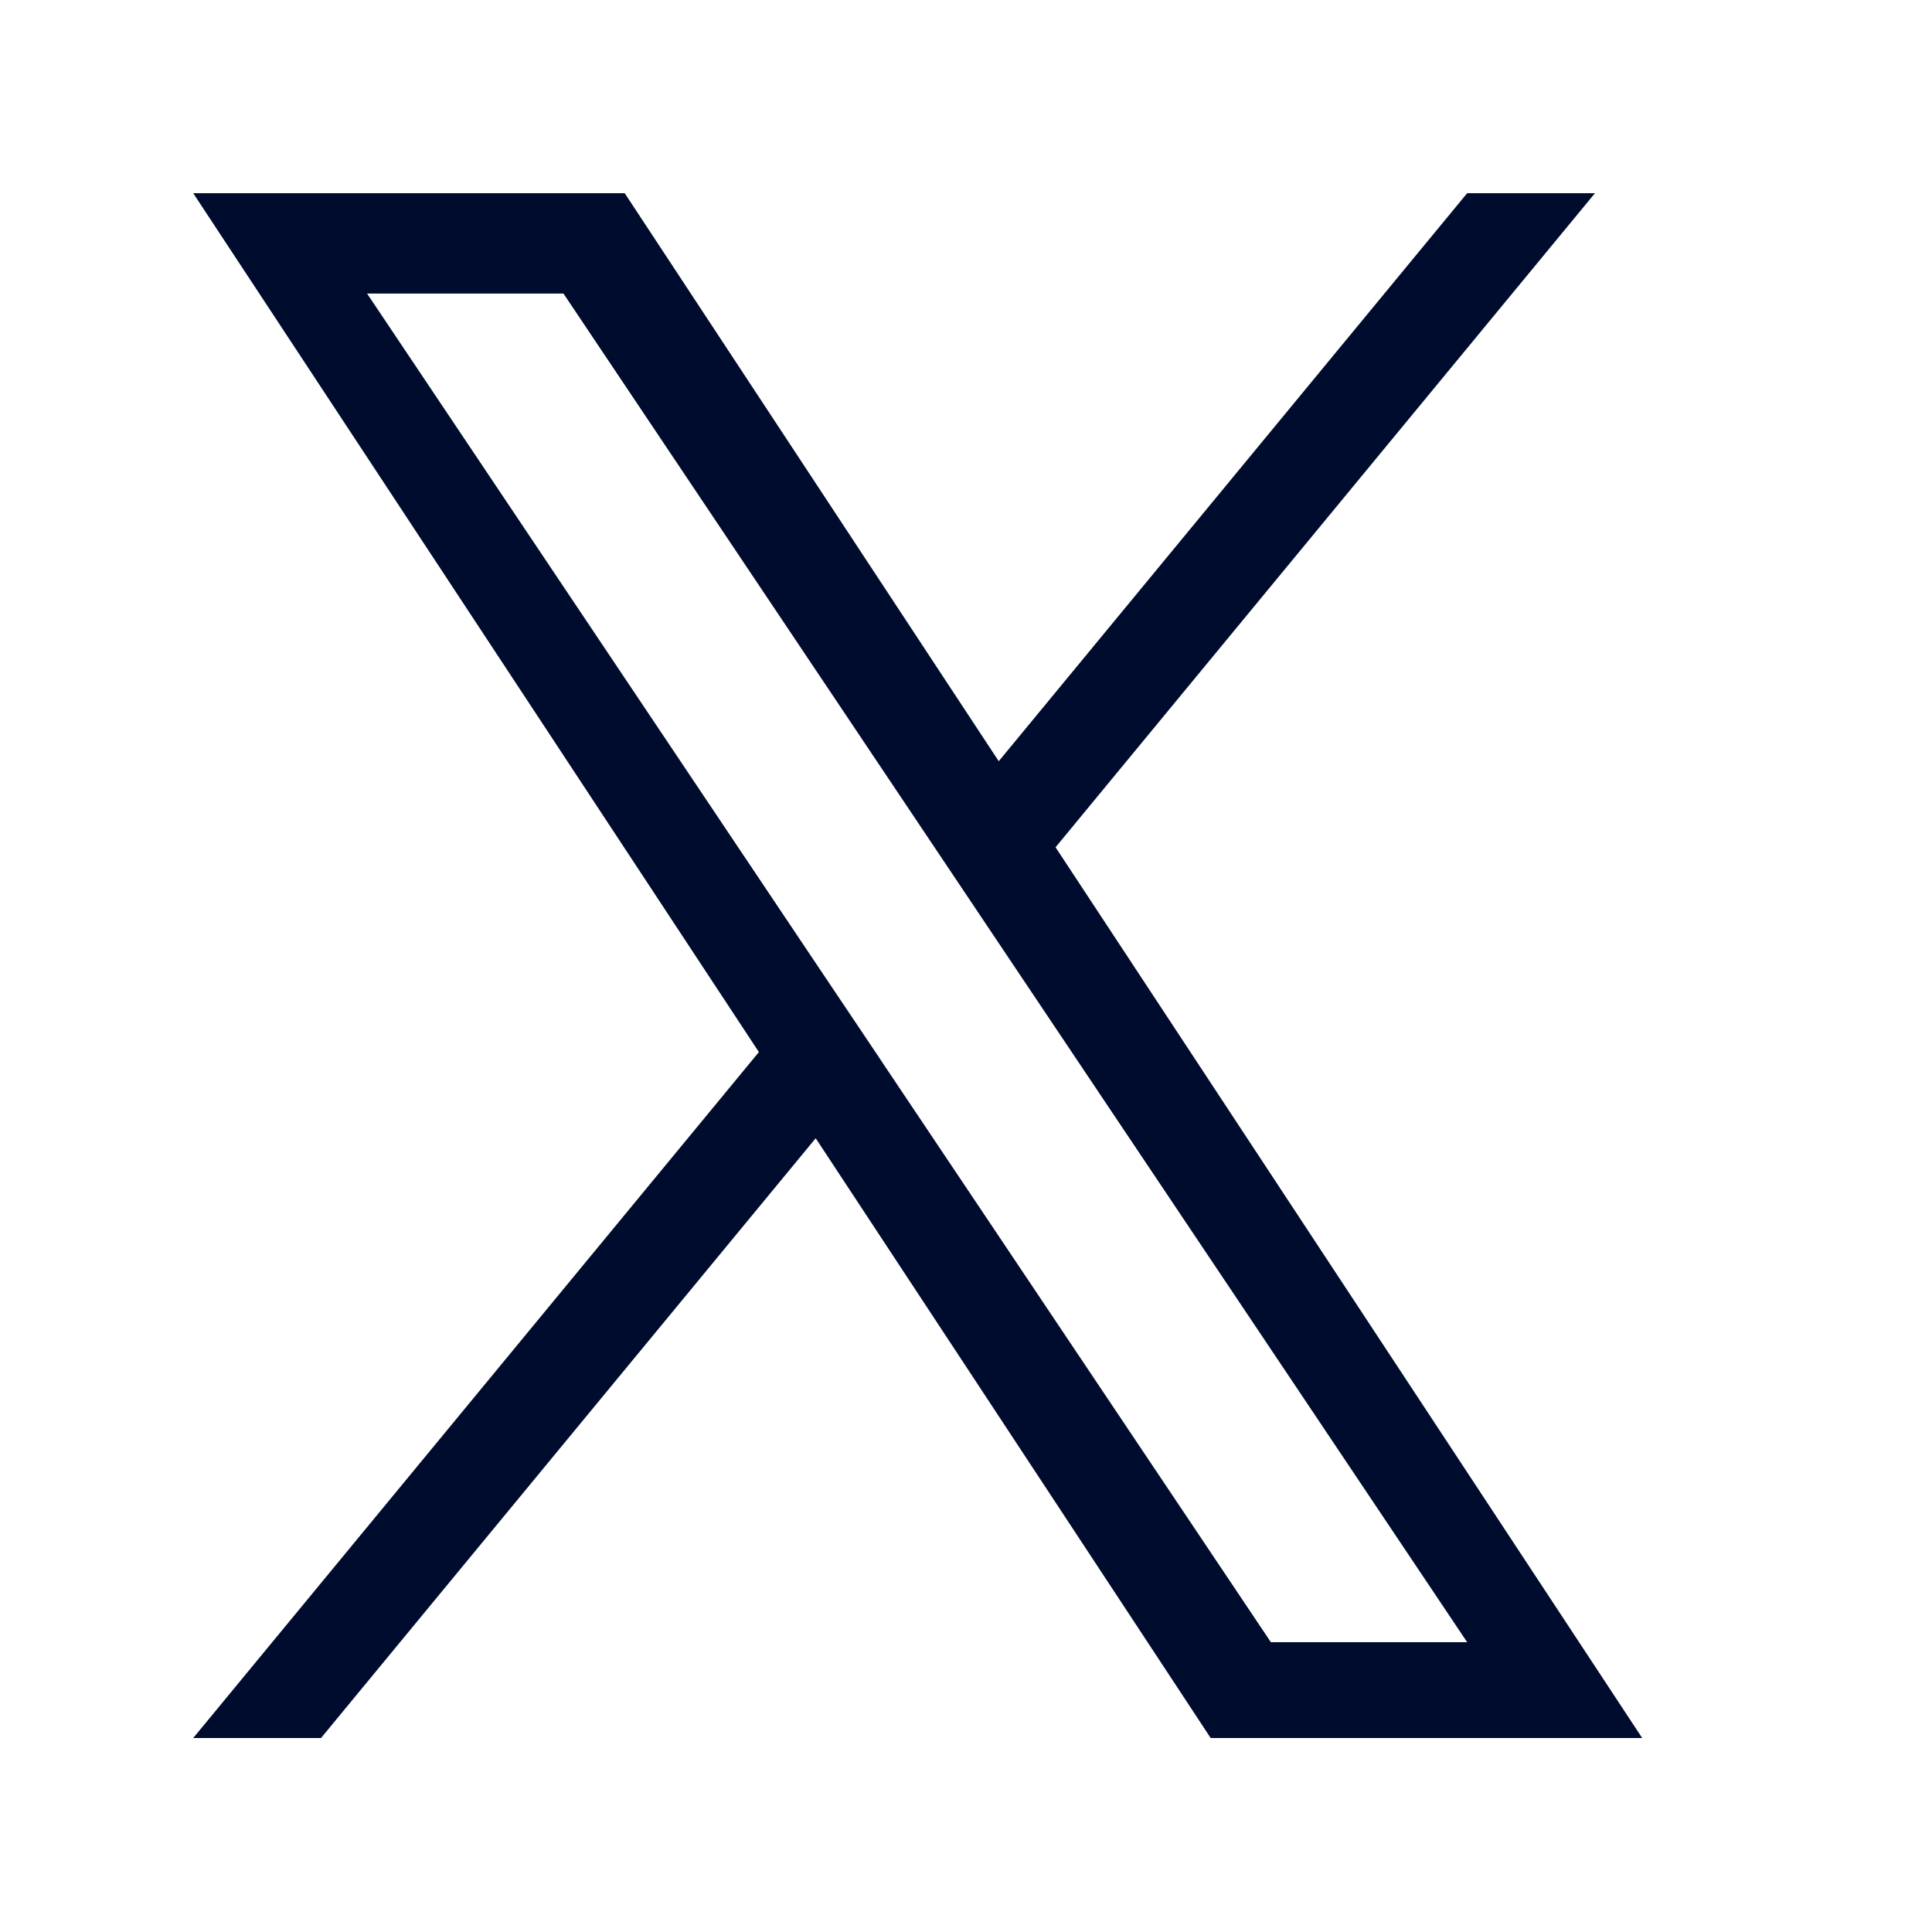
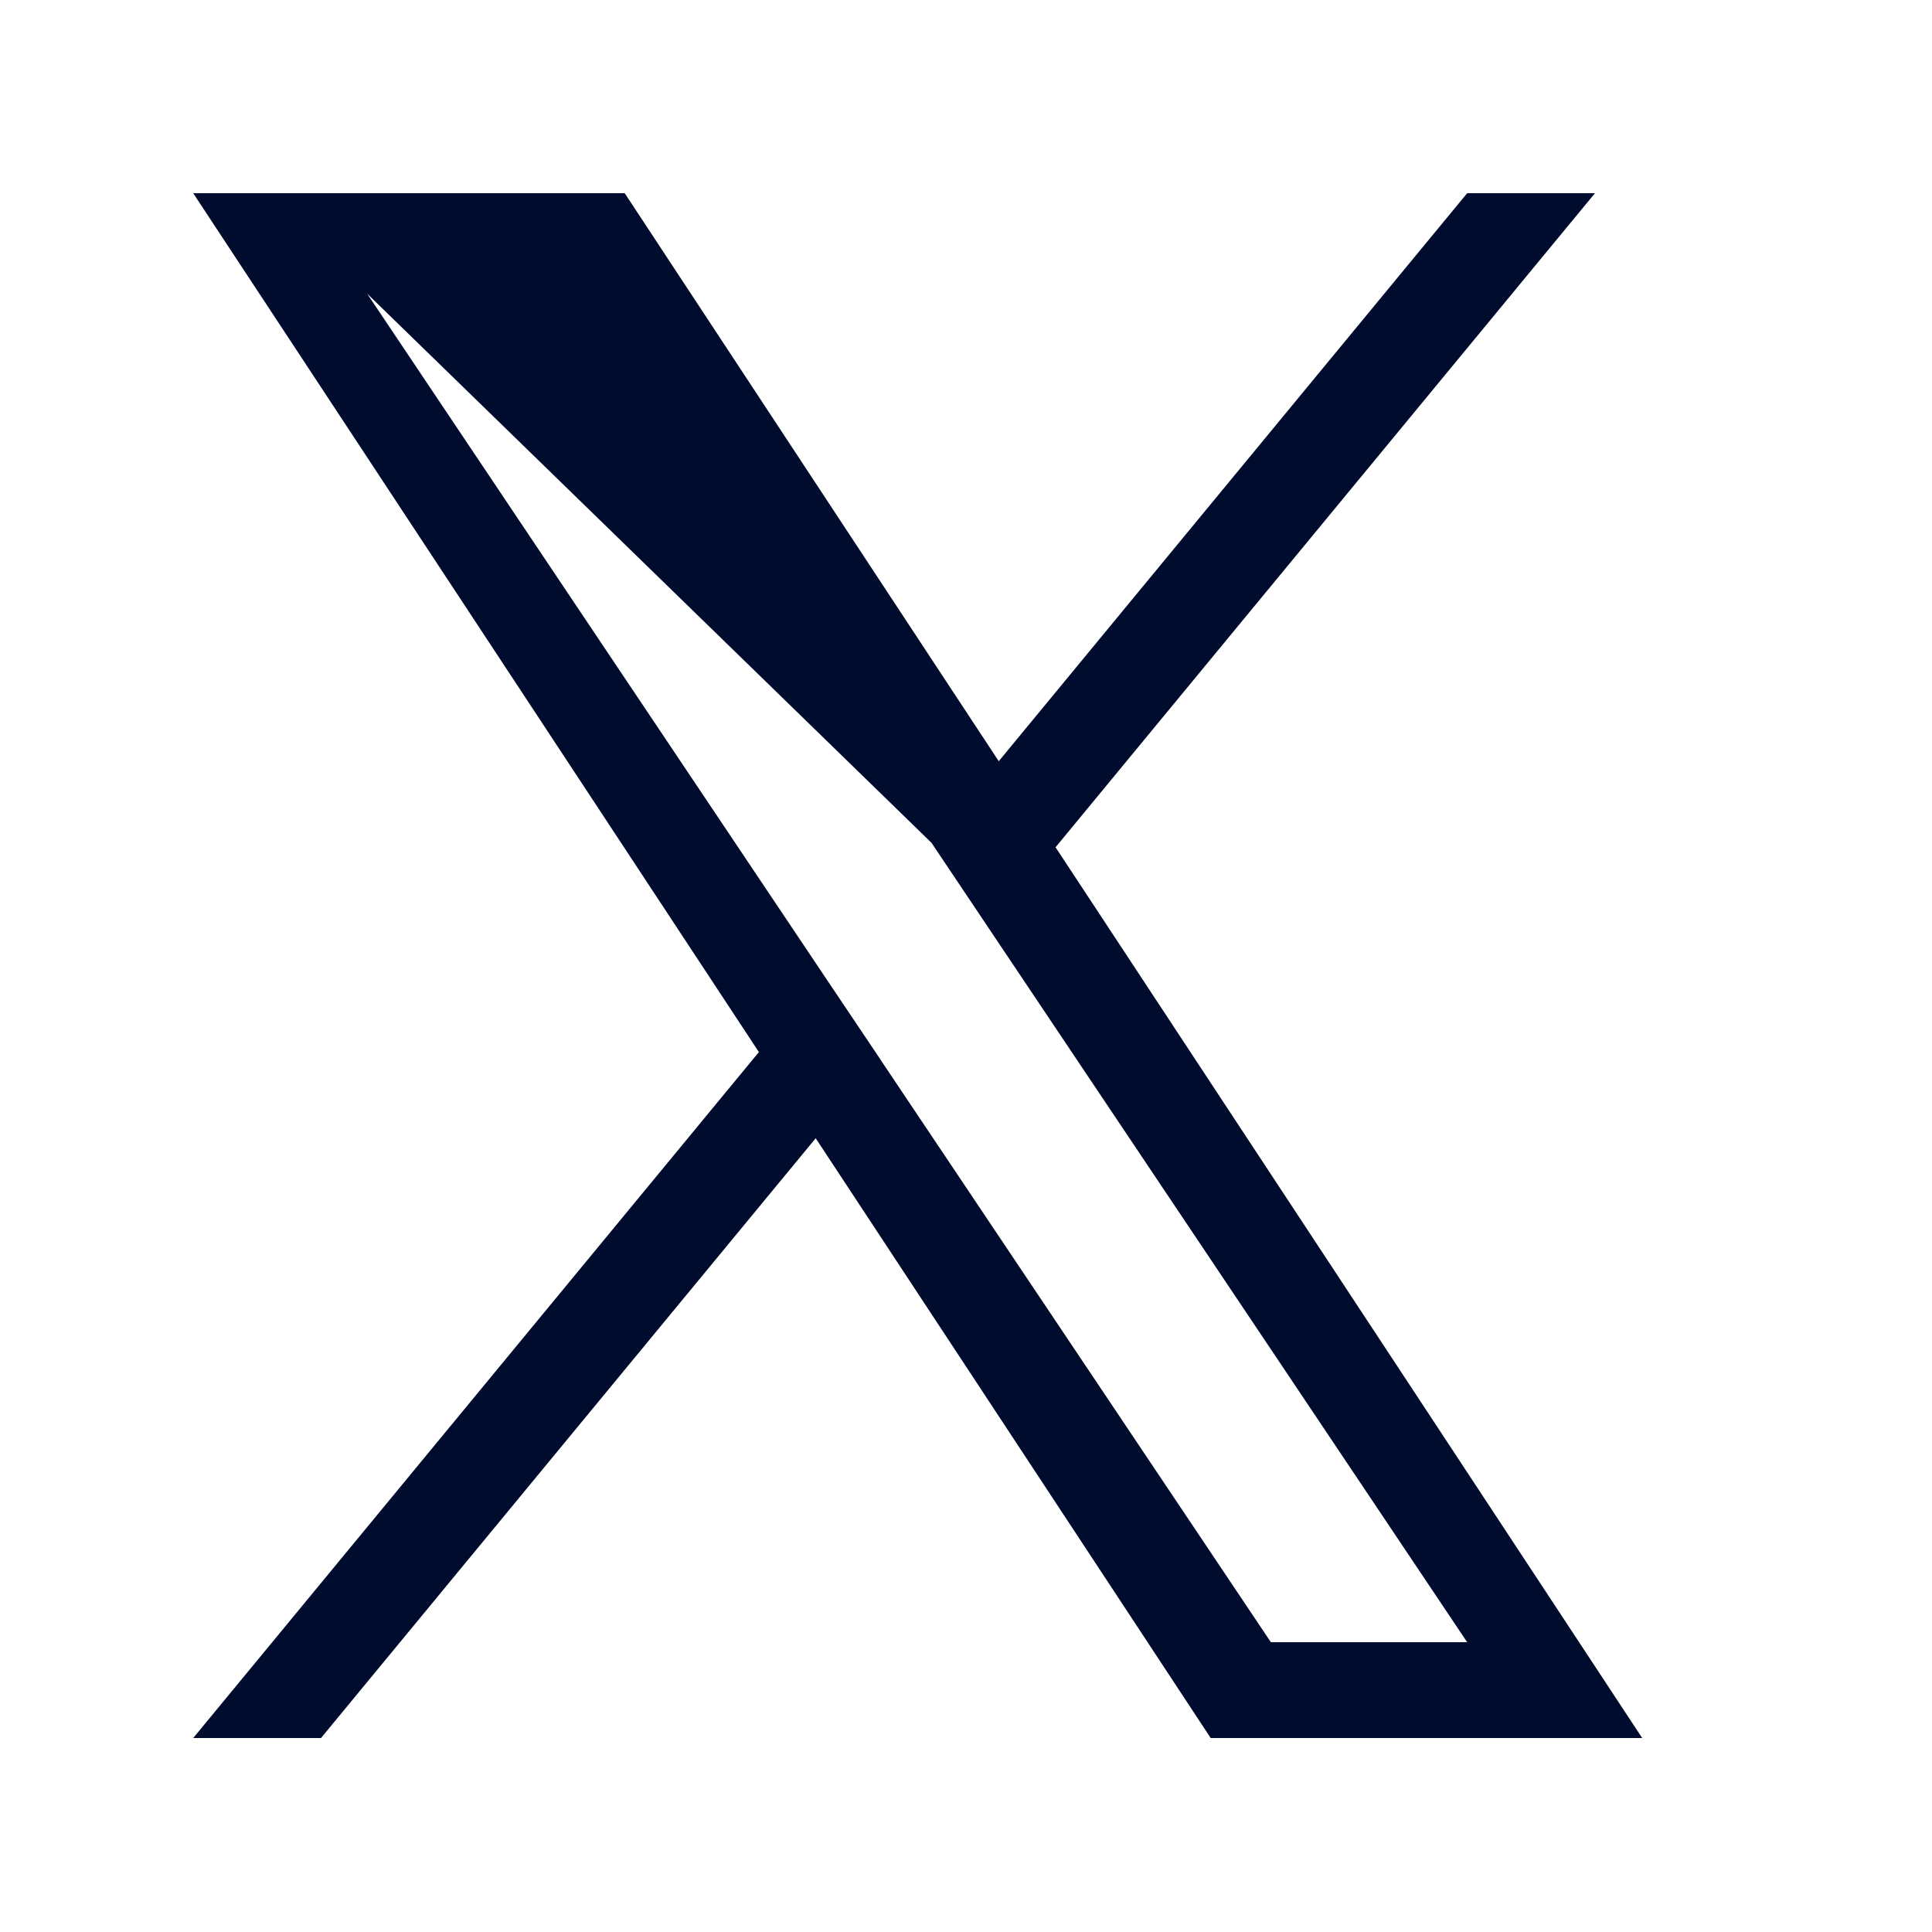
<svg xmlns="http://www.w3.org/2000/svg" width="20" height="20" viewBox="0 0 20 20" fill="none">
-   <path d="M10.927 8.771L16.511 2H15.188L10.339 7.88L6.467 2H2L7.856 10.891L2 17.992H3.323L8.444 11.783L12.533 17.992H17L10.927 8.771H10.927ZM9.115 10.969L8.521 10.084L3.8 3.039H5.833L9.643 8.725L10.236 9.61L15.188 17H13.156L9.115 10.97V10.969Z" fill="#000C2D" />
+   <path d="M10.927 8.771L16.511 2H15.188L10.339 7.88L6.467 2H2L7.856 10.891L2 17.992H3.323L8.444 11.783L12.533 17.992H17L10.927 8.771H10.927ZM9.115 10.969L8.521 10.084L3.8 3.039L9.643 8.725L10.236 9.61L15.188 17H13.156L9.115 10.97V10.969Z" fill="#000C2D" />
</svg>